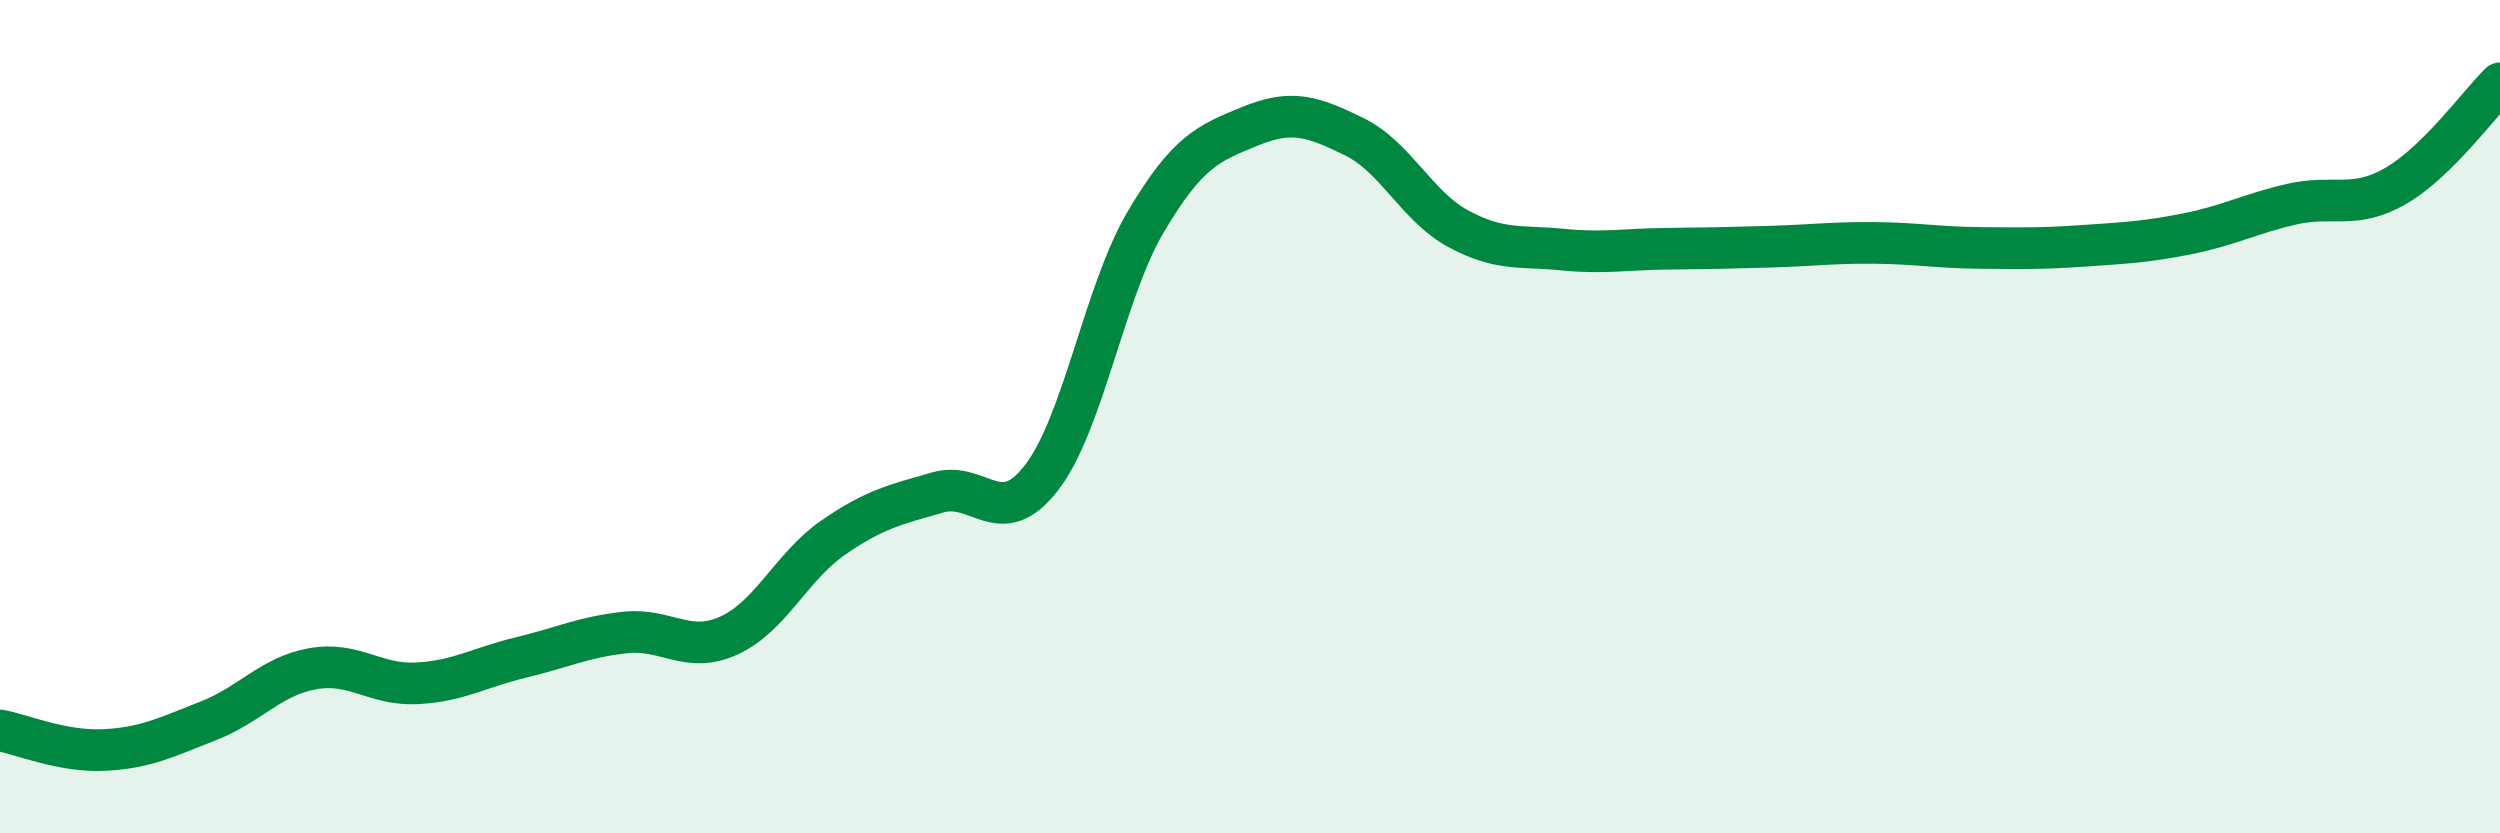
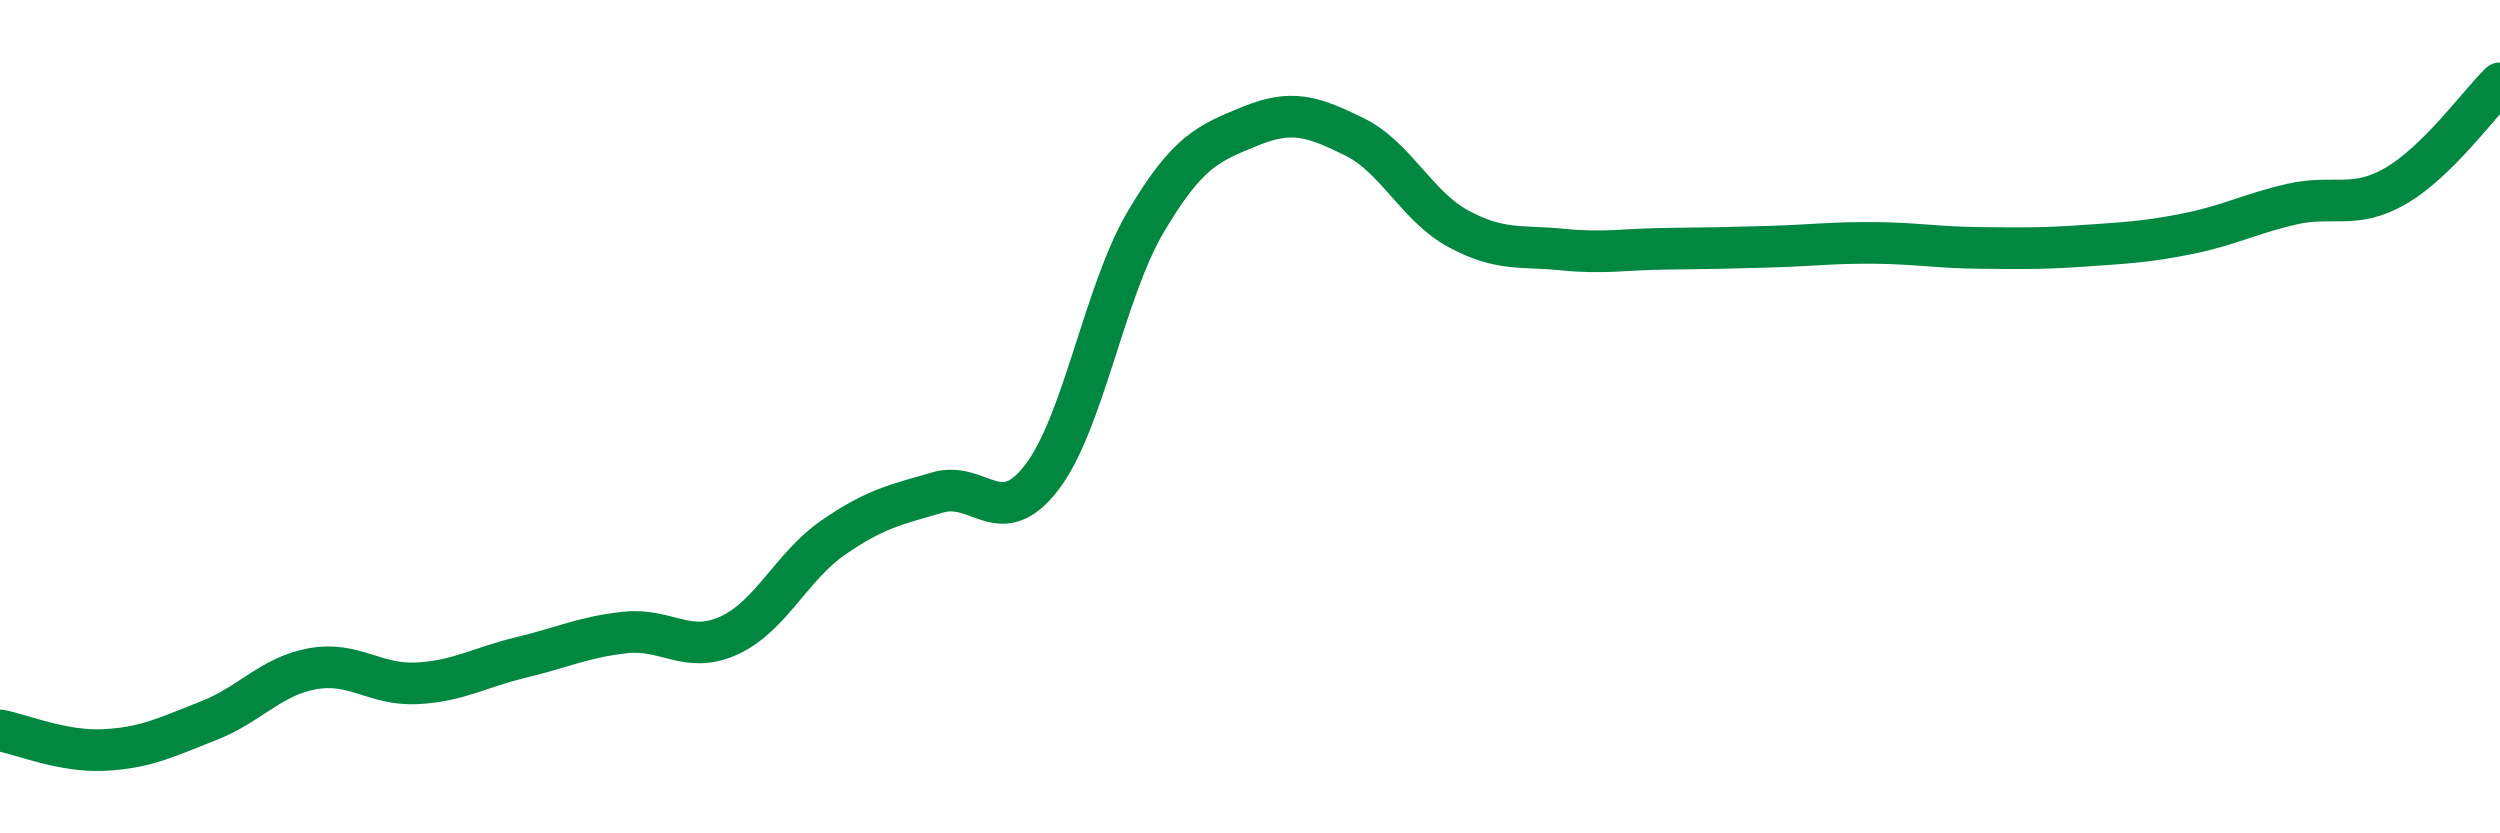
<svg xmlns="http://www.w3.org/2000/svg" width="60" height="20" viewBox="0 0 60 20">
-   <path d="M 0,17.53 C 0.5,17.62 1.5,18.05 2.5,18 C 3.5,17.95 4,17.69 5,17.3 C 6,16.91 6.5,16.23 7.5,16.05 C 8.5,15.87 9,16.45 10,16.4 C 11,16.35 11.5,16.02 12.5,15.78 C 13.5,15.54 14,15.29 15,15.18 C 16,15.07 16.5,15.71 17.5,15.25 C 18.5,14.79 19,13.59 20,12.9 C 21,12.21 21.5,12.11 22.5,11.82 C 23.5,11.53 24,12.76 25,11.46 C 26,10.16 26.5,7.01 27.5,5.32 C 28.5,3.63 29,3.44 30,3.03 C 31,2.62 31.5,2.79 32.5,3.28 C 33.5,3.77 34,4.95 35,5.49 C 36,6.03 36.5,5.89 37.5,5.99 C 38.5,6.09 39,5.98 40,5.97 C 41,5.96 41.5,5.95 42.5,5.92 C 43.5,5.89 44,5.82 45,5.83 C 46,5.84 46.5,5.94 47.5,5.95 C 48.5,5.96 49,5.97 50,5.9 C 51,5.83 51.5,5.81 52.5,5.61 C 53.5,5.41 54,5.13 55,4.9 C 56,4.67 56.5,5.04 57.5,4.46 C 58.5,3.88 59.5,2.49 60,2L60 20L0 20Z" fill="#008740" opacity="0.1" stroke-linecap="round" stroke-linejoin="round" />
  <path d="M 0,17.53 C 0.5,17.62 1.5,18.05 2.5,18 C 3.5,17.95 4,17.69 5,17.3 C 6,16.91 6.5,16.23 7.5,16.05 C 8.5,15.87 9,16.45 10,16.4 C 11,16.35 11.5,16.02 12.5,15.78 C 13.5,15.54 14,15.29 15,15.18 C 16,15.07 16.5,15.71 17.5,15.25 C 18.5,14.79 19,13.59 20,12.9 C 21,12.21 21.5,12.11 22.5,11.82 C 23.5,11.53 24,12.76 25,11.46 C 26,10.16 26.5,7.01 27.5,5.32 C 28.5,3.63 29,3.44 30,3.03 C 31,2.62 31.5,2.79 32.5,3.28 C 33.5,3.77 34,4.95 35,5.49 C 36,6.03 36.5,5.89 37.5,5.99 C 38.5,6.09 39,5.98 40,5.97 C 41,5.96 41.5,5.95 42.5,5.92 C 43.5,5.89 44,5.82 45,5.83 C 46,5.84 46.5,5.94 47.5,5.95 C 48.5,5.96 49,5.97 50,5.9 C 51,5.83 51.5,5.81 52.5,5.61 C 53.5,5.41 54,5.13 55,4.9 C 56,4.67 56.5,5.04 57.5,4.46 C 58.5,3.88 59.5,2.49 60,2" stroke="#008740" stroke-width="1" fill="none" stroke-linecap="round" stroke-linejoin="round" />
</svg>